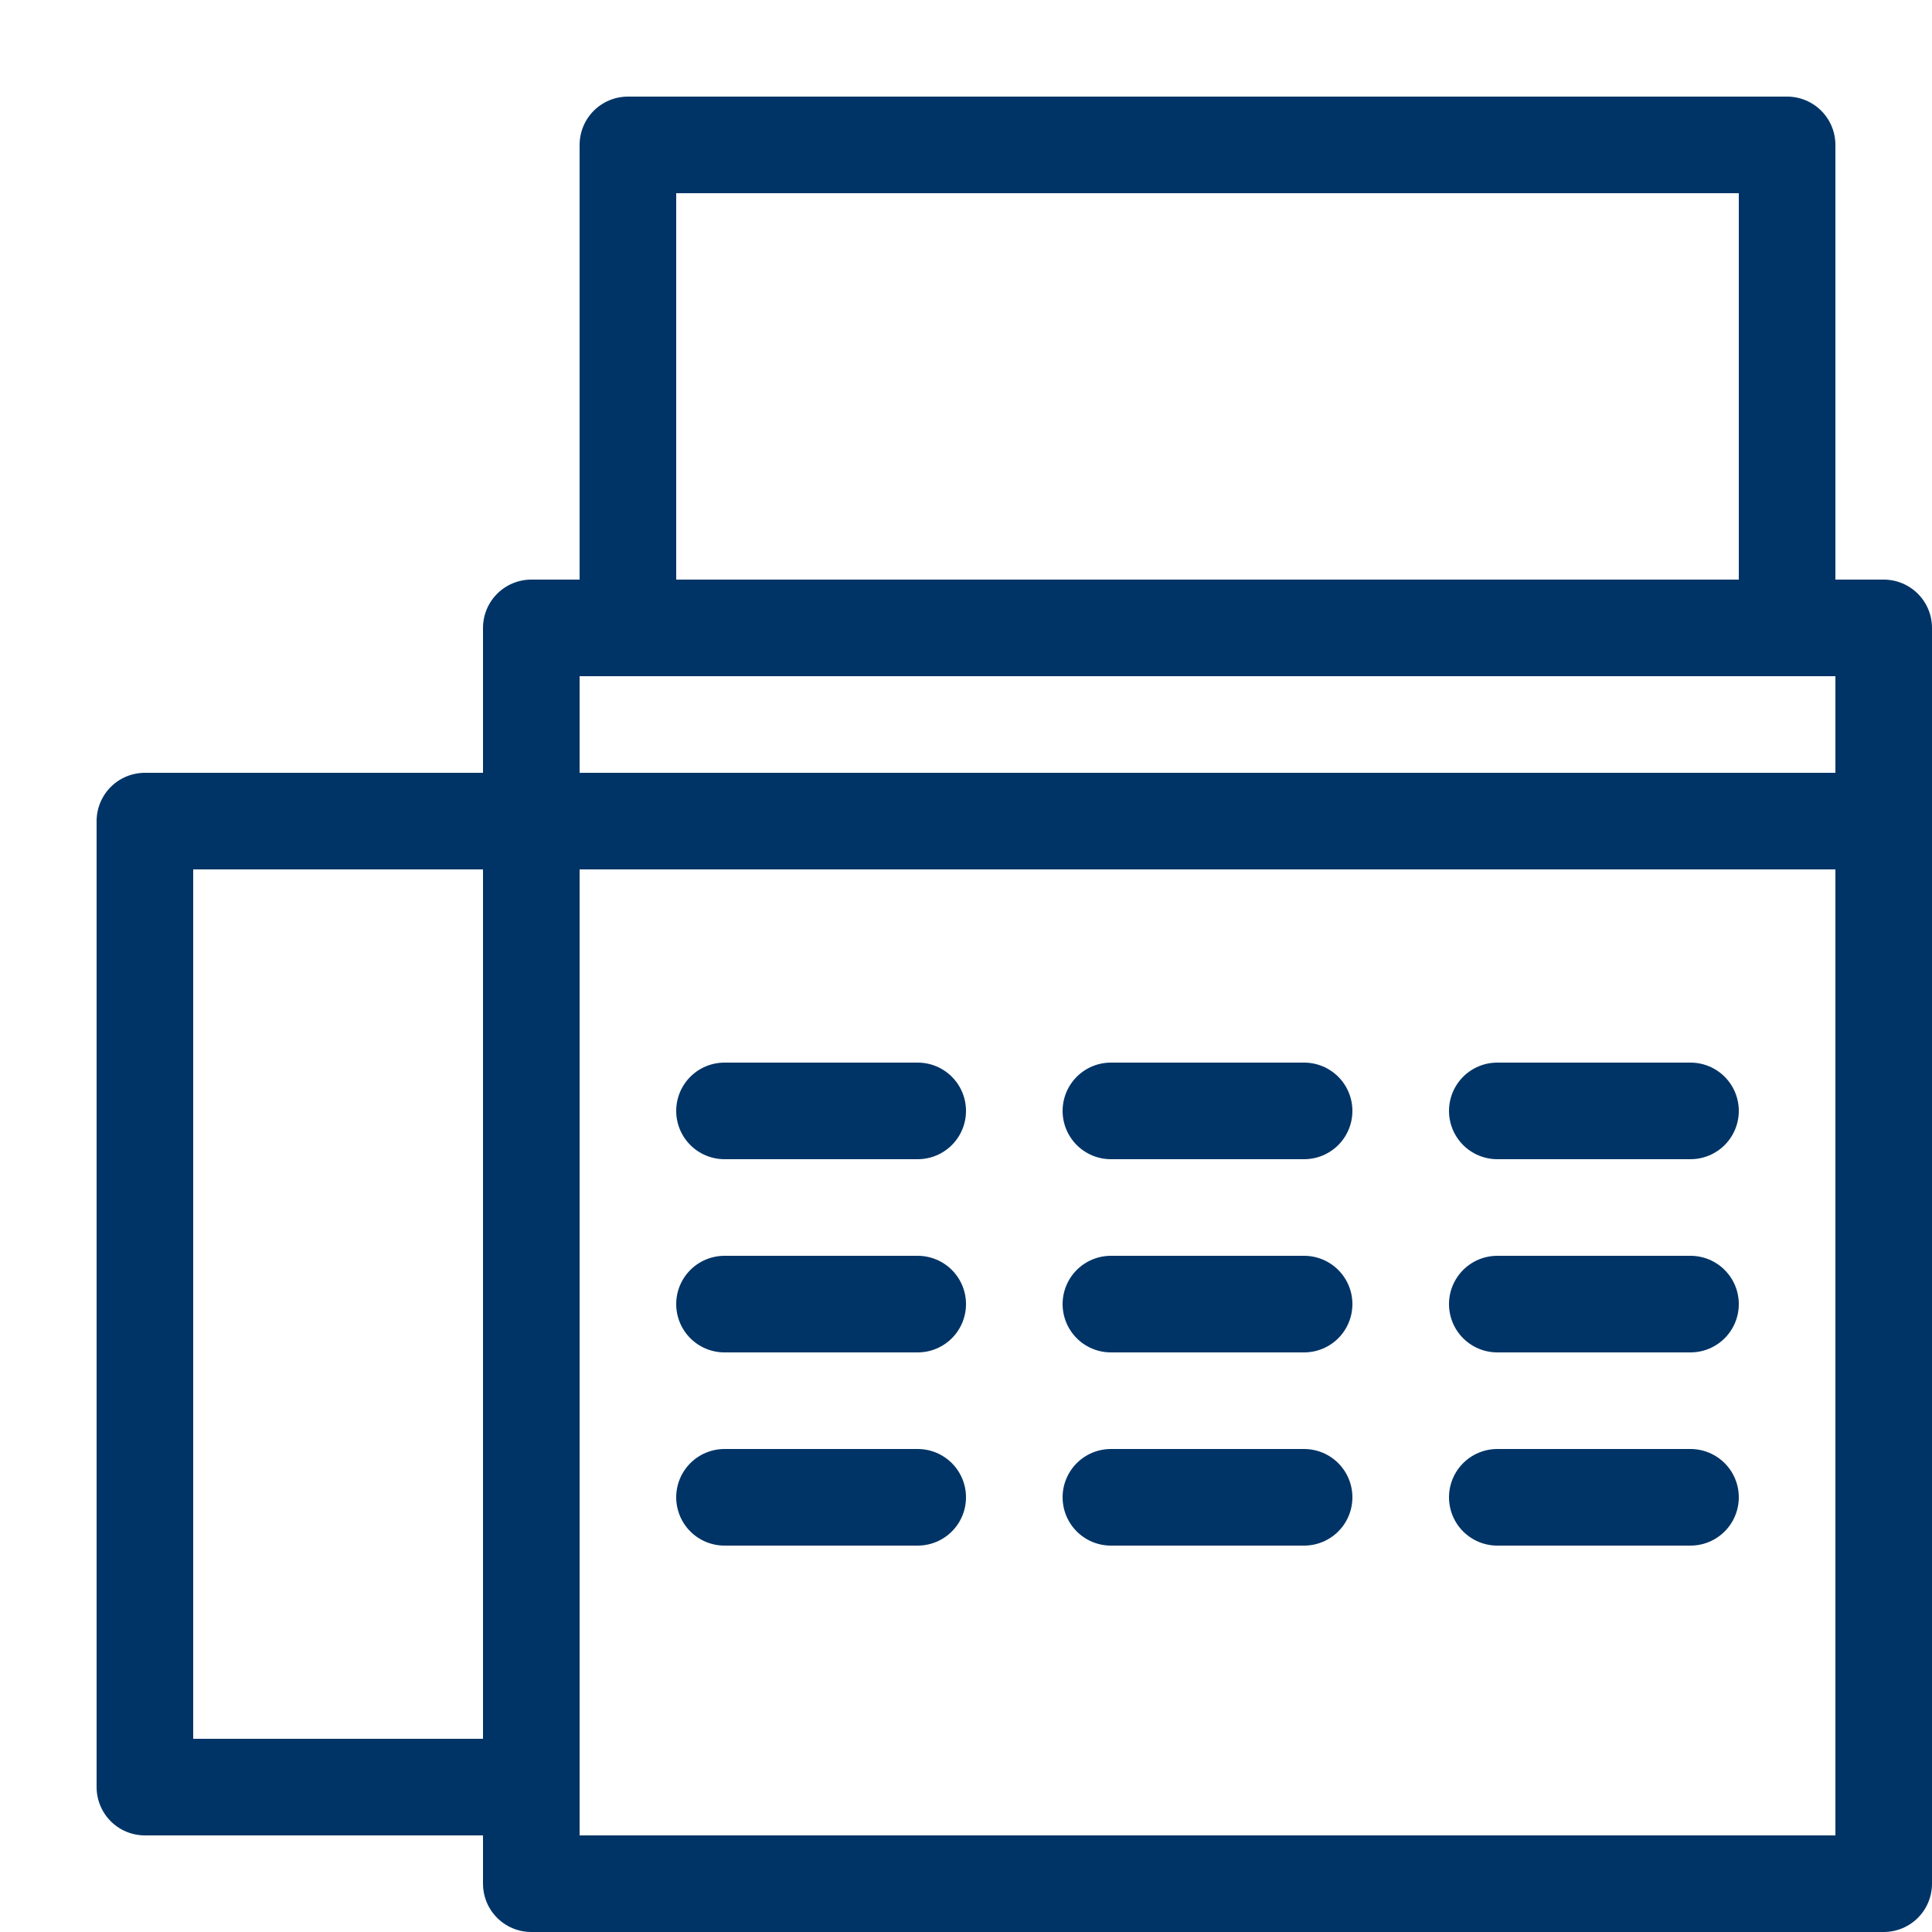
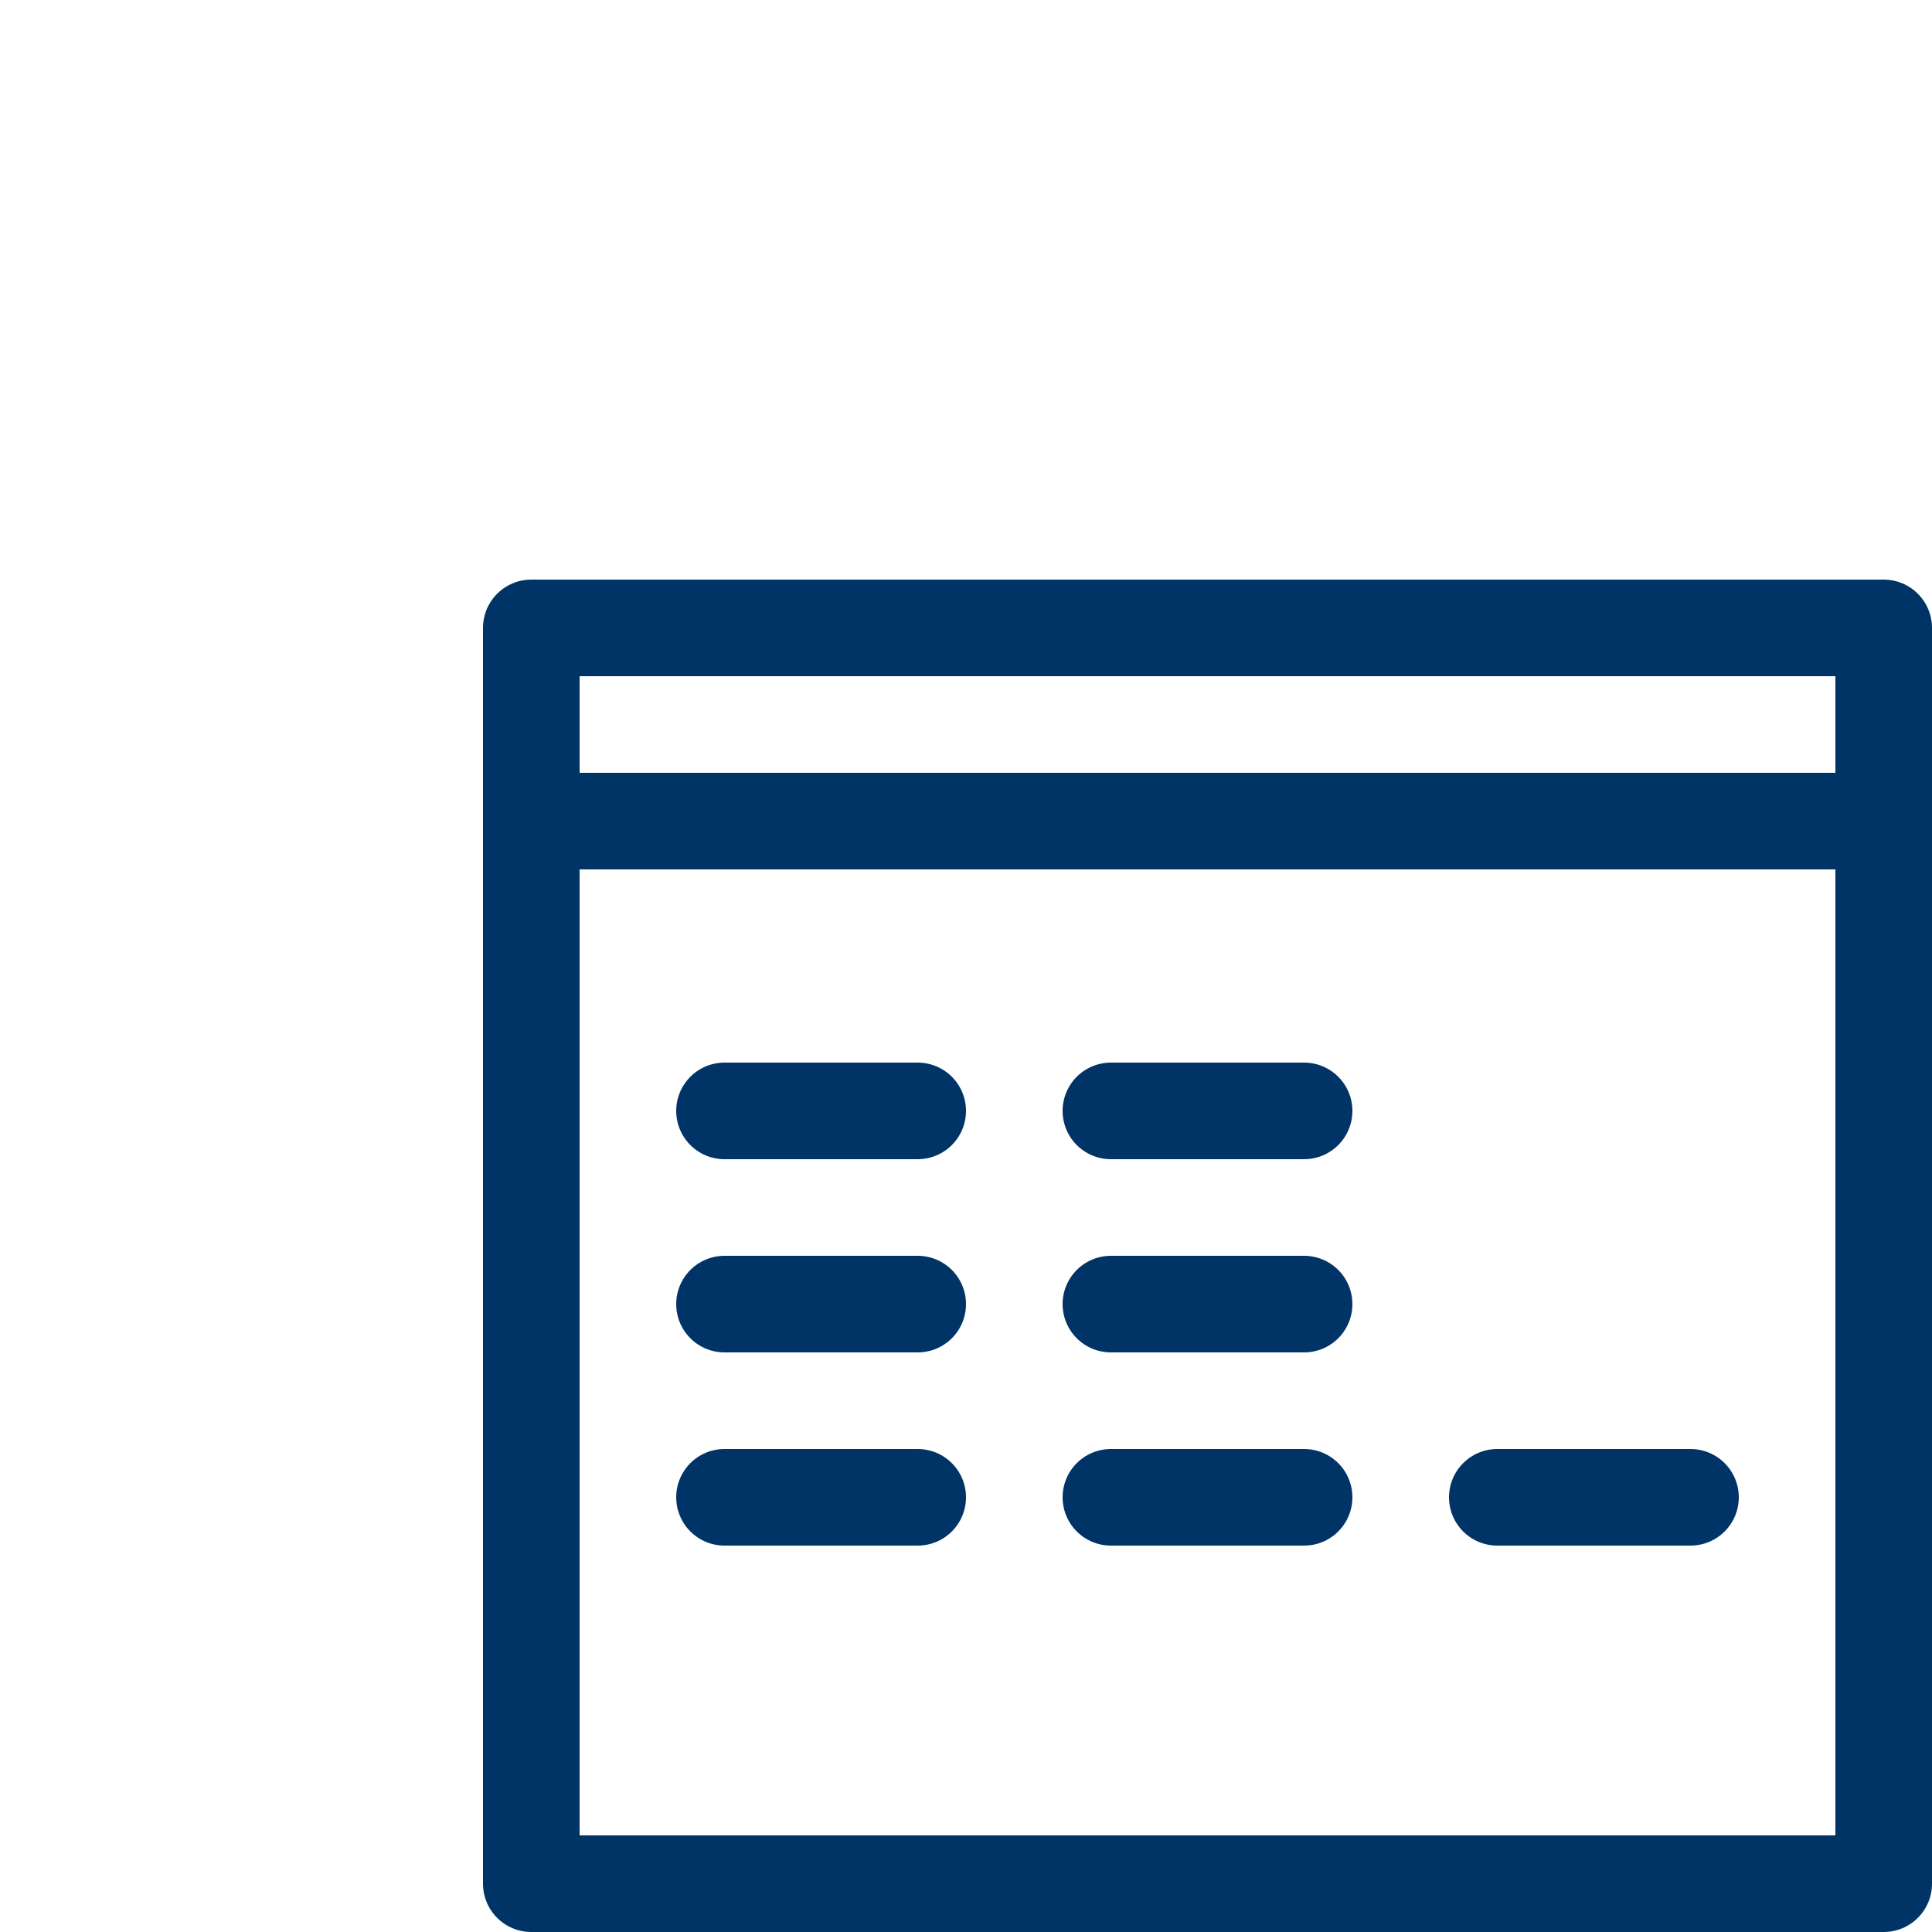
<svg xmlns="http://www.w3.org/2000/svg" width="20" height="20" viewBox="0 0 20 20">
  <g id="i-fax" transform="translate(-407 -1945)">
-     <rect id="Rectangle_191" data-name="Rectangle 191" width="20" height="20" transform="translate(407 1945)" fill="none" />
    <rect id="Rectangle_188" data-name="Rectangle 188" width="14" height="13" transform="translate(412.5 1951.5)" fill="none" stroke="#003466" stroke-linecap="round" stroke-linejoin="round" stroke-width="1" />
-     <rect id="Rectangle_189" data-name="Rectangle 189" width="4" height="10" transform="translate(408.5 1953.5)" fill="none" stroke="#003466" stroke-linecap="round" stroke-linejoin="round" stroke-width="1" />
-     <rect id="Rectangle_190" data-name="Rectangle 190" width="12" height="5" transform="translate(413.5 1946.5)" fill="none" stroke="#003466" stroke-linecap="round" stroke-linejoin="round" stroke-width="1" />
    <line id="Line_6" data-name="Line 6" x2="2" transform="translate(414.5 1956.5)" fill="none" stroke="#003466" stroke-linecap="round" stroke-linejoin="round" stroke-width="1" />
    <line id="Line_7" data-name="Line 7" x2="2" transform="translate(414.5 1958.5)" fill="none" stroke="#003466" stroke-linecap="round" stroke-linejoin="round" stroke-width="1" />
    <line id="Line_8" data-name="Line 8" x2="2" transform="translate(414.5 1960.5)" fill="none" stroke="#003466" stroke-linecap="round" stroke-linejoin="round" stroke-width="1" />
    <line id="Line_9" data-name="Line 9" x2="2" transform="translate(418.5 1956.5)" fill="none" stroke="#003466" stroke-linecap="round" stroke-linejoin="round" stroke-width="1" />
    <line id="Line_10" data-name="Line 10" x2="2" transform="translate(418.5 1958.5)" fill="none" stroke="#003466" stroke-linecap="round" stroke-linejoin="round" stroke-width="1" />
    <line id="Line_11" data-name="Line 11" x2="2" transform="translate(418.5 1960.5)" fill="none" stroke="#003466" stroke-linecap="round" stroke-linejoin="round" stroke-width="1" />
-     <line id="Line_12" data-name="Line 12" x2="2" transform="translate(422.5 1956.5)" fill="none" stroke="#003466" stroke-linecap="round" stroke-linejoin="round" stroke-width="1" />
-     <line id="Line_13" data-name="Line 13" x2="2" transform="translate(422.5 1958.5)" fill="none" stroke="#003466" stroke-linecap="round" stroke-linejoin="round" stroke-width="1" />
    <line id="Line_14" data-name="Line 14" x2="2" transform="translate(422.5 1960.5)" fill="none" stroke="#003466" stroke-linecap="round" stroke-linejoin="round" stroke-width="1" />
    <line id="Line_15" data-name="Line 15" x2="14" transform="translate(412.5 1953.5)" fill="none" stroke="#003466" stroke-linecap="round" stroke-linejoin="round" stroke-width="1" />
  </g>
</svg>